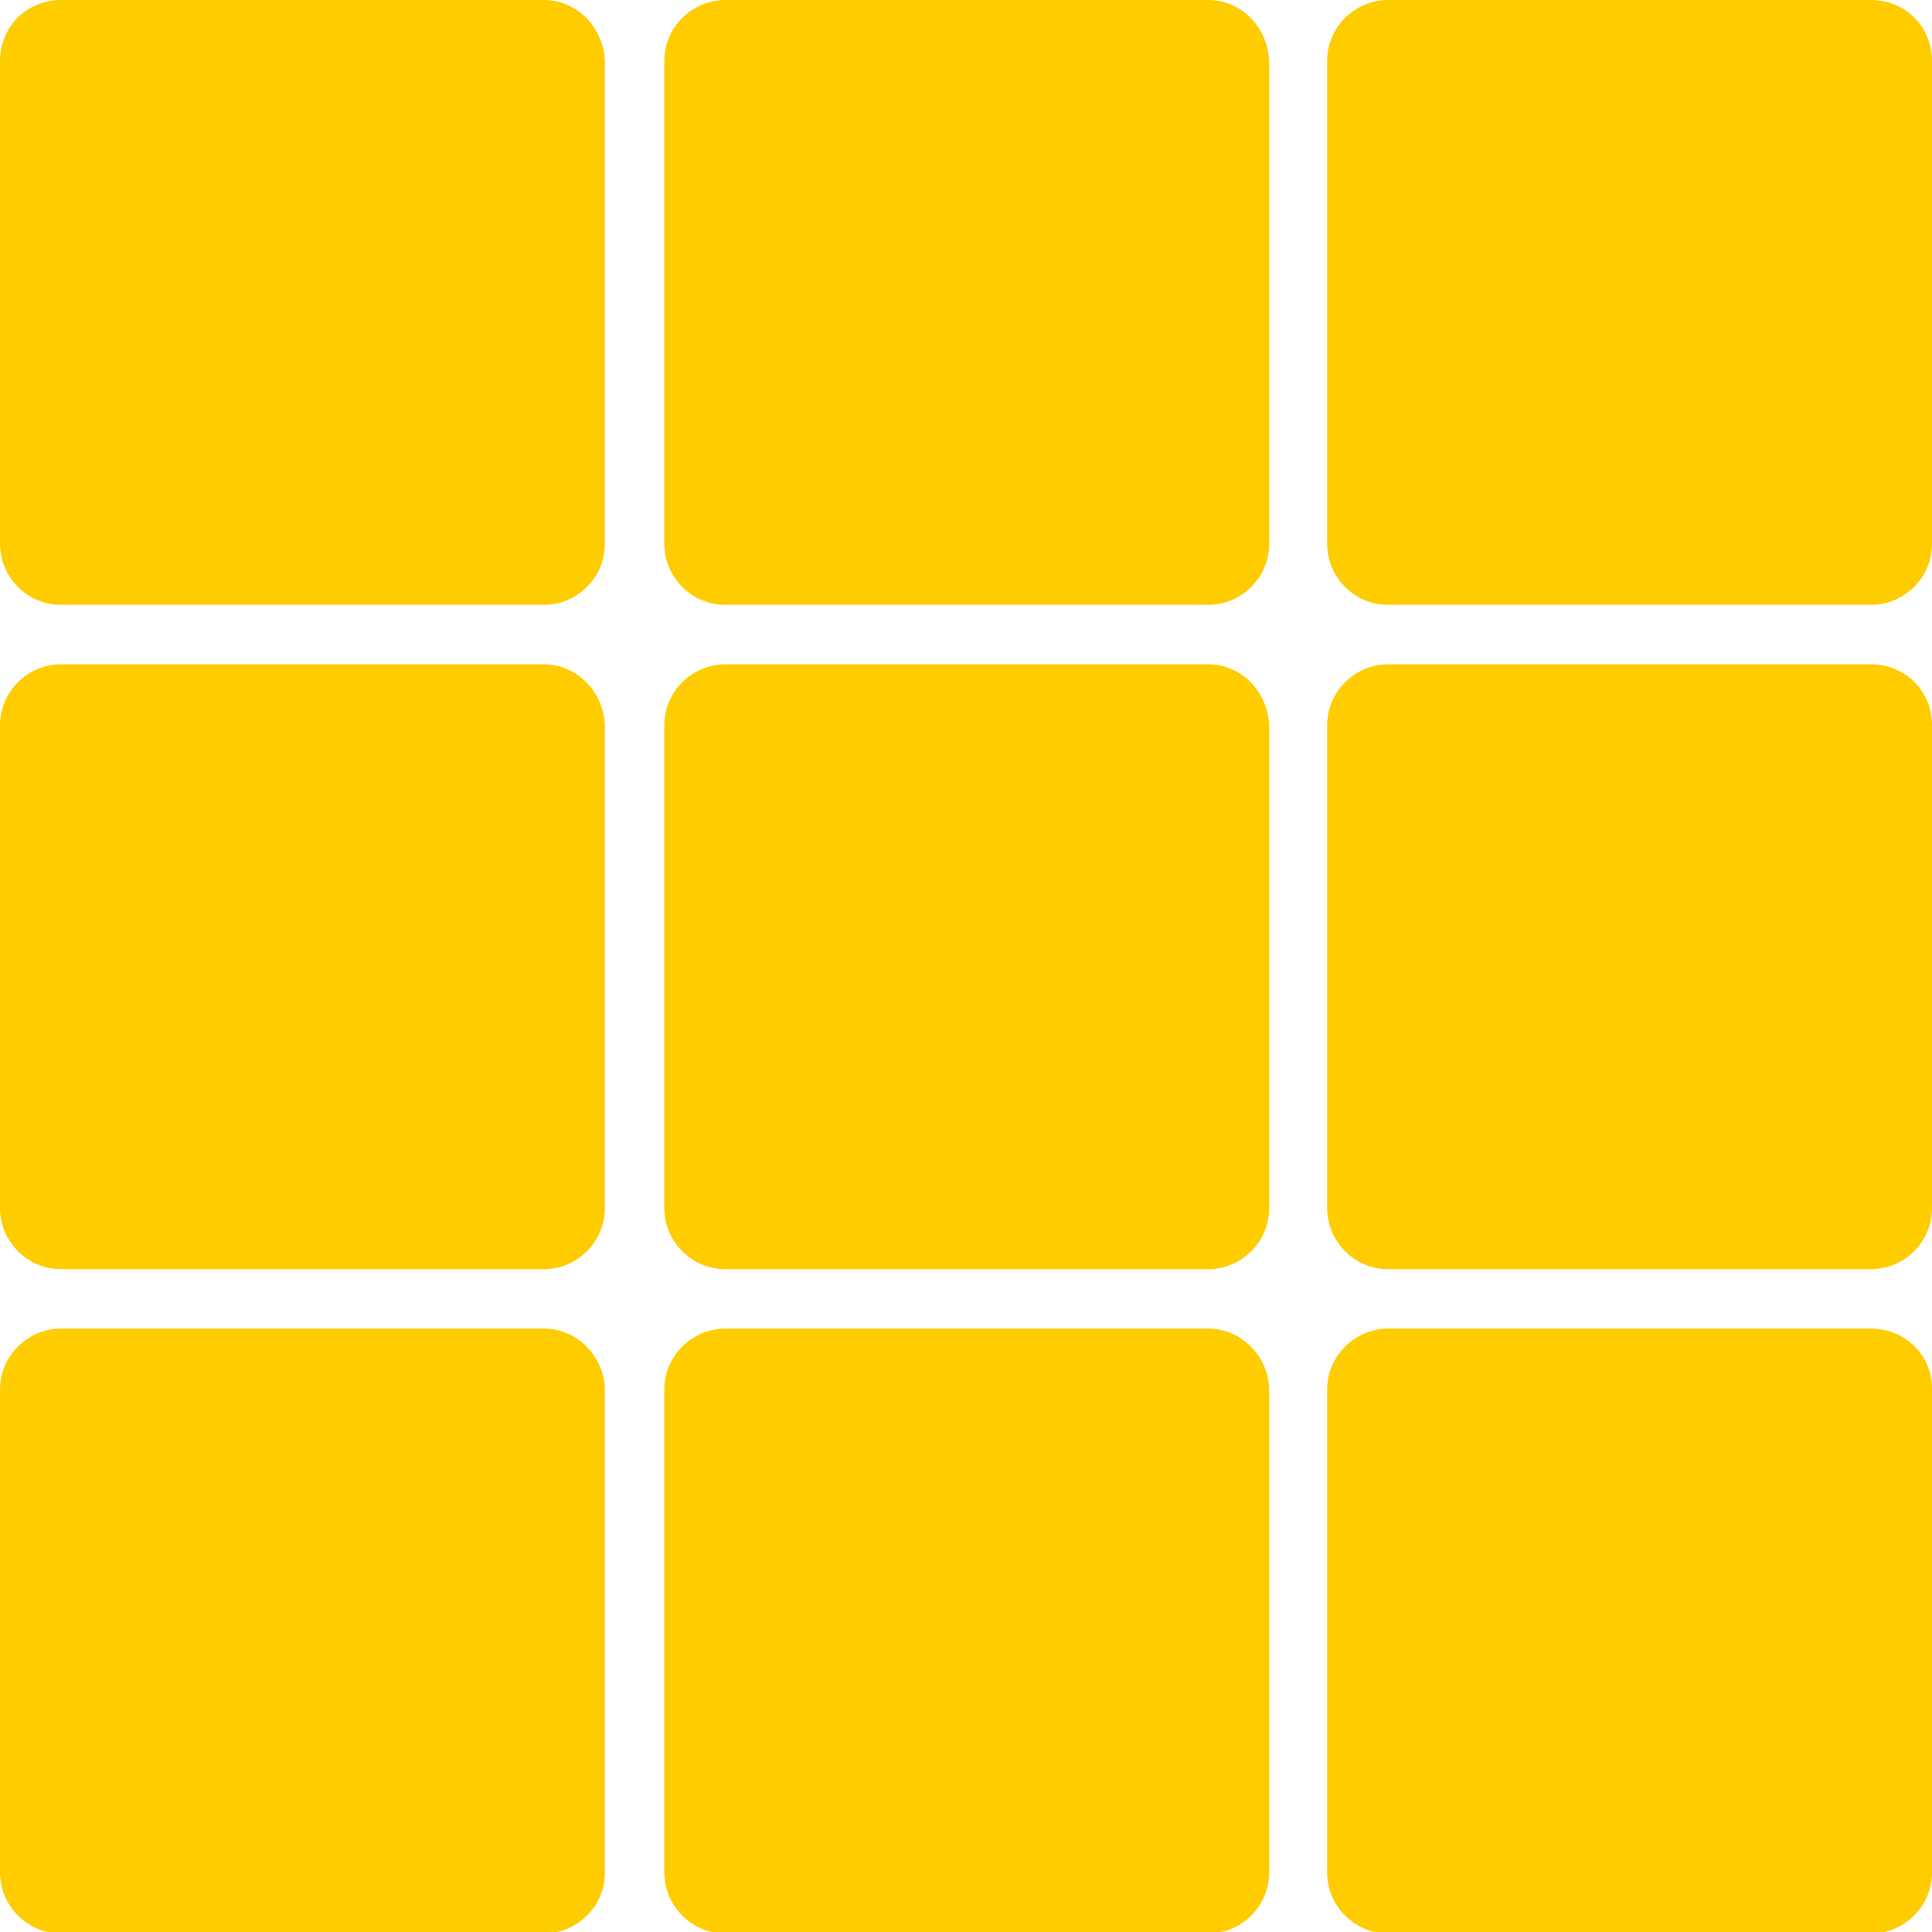
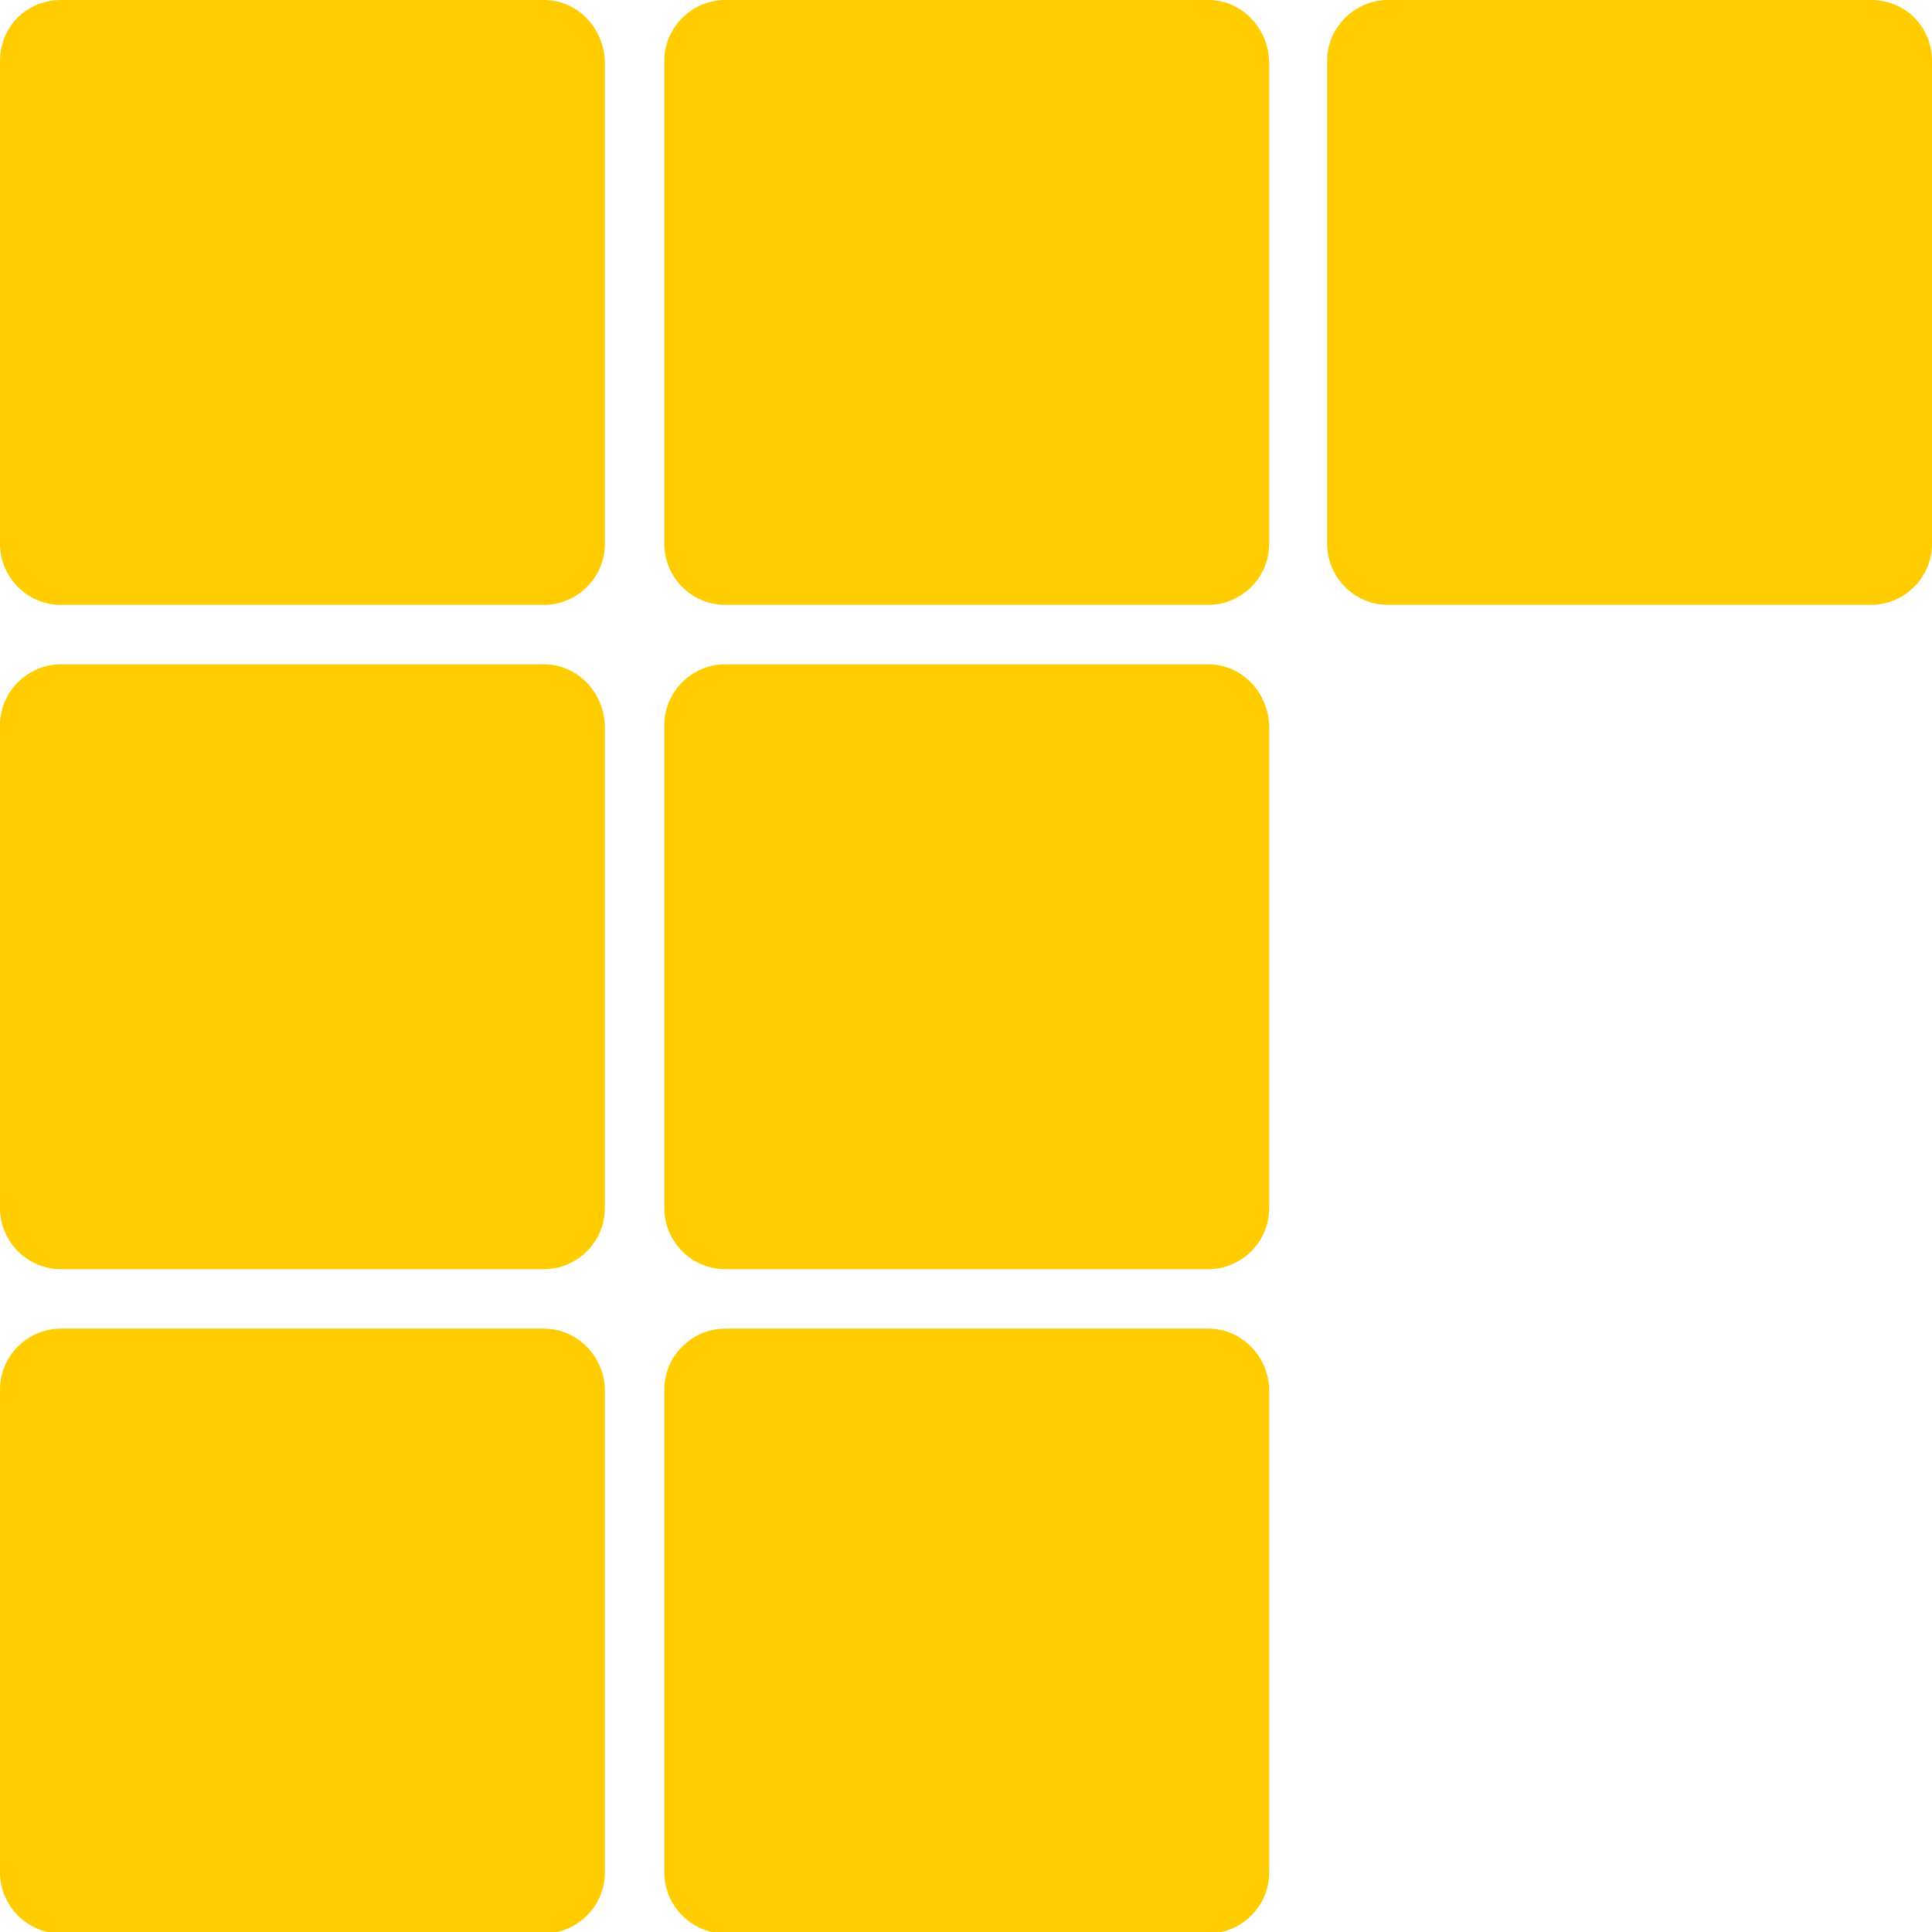
<svg xmlns="http://www.w3.org/2000/svg" version="1.1" id="Layer_1" x="0px" y="0px" viewBox="0 0 130 130" style="enable-background:new 0 0 130 130;" xml:space="preserve">
  <style type="text/css">
	.st0{fill:#FFCC00;}
</style>
  <g>
    <path class="st0" d="M36.6,0H4.1C1.8,0,0,1.8,0,4.1v32.5c0,2.2,1.8,4.1,4.1,4.1h32.5c2.2,0,4.1-1.8,4.1-4.1V4.1   C40.6,1.8,38.8,0,36.6,0z" />
    <path class="st0" d="M81.3,0H48.8c-2.2,0-4.1,1.8-4.1,4.1v32.5c0,2.2,1.8,4.1,4.1,4.1h32.5c2.2,0,4.1-1.8,4.1-4.1V4.1   C85.3,1.8,83.5,0,81.3,0z" />
    <path class="st0" d="M125.9,0H93.4c-2.2,0-4.1,1.8-4.1,4.1v32.5c0,2.2,1.8,4.1,4.1,4.1h32.5c2.2,0,4.1-1.8,4.1-4.1V4.1   C130,1.8,128.2,0,125.9,0z" />
    <path class="st0" d="M36.6,44.7H4.1c-2.2,0-4.1,1.8-4.1,4.1v32.5c0,2.2,1.8,4.1,4.1,4.1h32.5c2.2,0,4.1-1.8,4.1-4.1V48.8   C40.6,46.5,38.8,44.7,36.6,44.7z" />
    <path class="st0" d="M81.3,44.7H48.8c-2.2,0-4.1,1.8-4.1,4.1v32.5c0,2.2,1.8,4.1,4.1,4.1h32.5c2.2,0,4.1-1.8,4.1-4.1V48.8   C85.3,46.5,83.5,44.7,81.3,44.7z" />
-     <path class="st0" d="M125.9,44.7H93.4c-2.2,0-4.1,1.8-4.1,4.1v32.5c0,2.2,1.8,4.1,4.1,4.1h32.5c2.2,0,4.1-1.8,4.1-4.1V48.8   C130,46.5,128.2,44.7,125.9,44.7z" />
    <path class="st0" d="M36.6,89.4H4.1c-2.2,0-4.1,1.8-4.1,4.1v32.5c0,2.2,1.8,4.1,4.1,4.1h32.5c2.2,0,4.1-1.8,4.1-4.1V93.4   C40.6,91.2,38.8,89.4,36.6,89.4z" />
    <path class="st0" d="M81.3,89.4H48.8c-2.2,0-4.1,1.8-4.1,4.1v32.5c0,2.2,1.8,4.1,4.1,4.1h32.5c2.2,0,4.1-1.8,4.1-4.1V93.4   C85.3,91.2,83.5,89.4,81.3,89.4z" />
-     <path class="st0" d="M125.9,89.4H93.4c-2.2,0-4.1,1.8-4.1,4.1v32.5c0,2.2,1.8,4.1,4.1,4.1h32.5c2.2,0,4.1-1.8,4.1-4.1V93.4   C130,91.2,128.2,89.4,125.9,89.4z" />
  </g>
</svg>